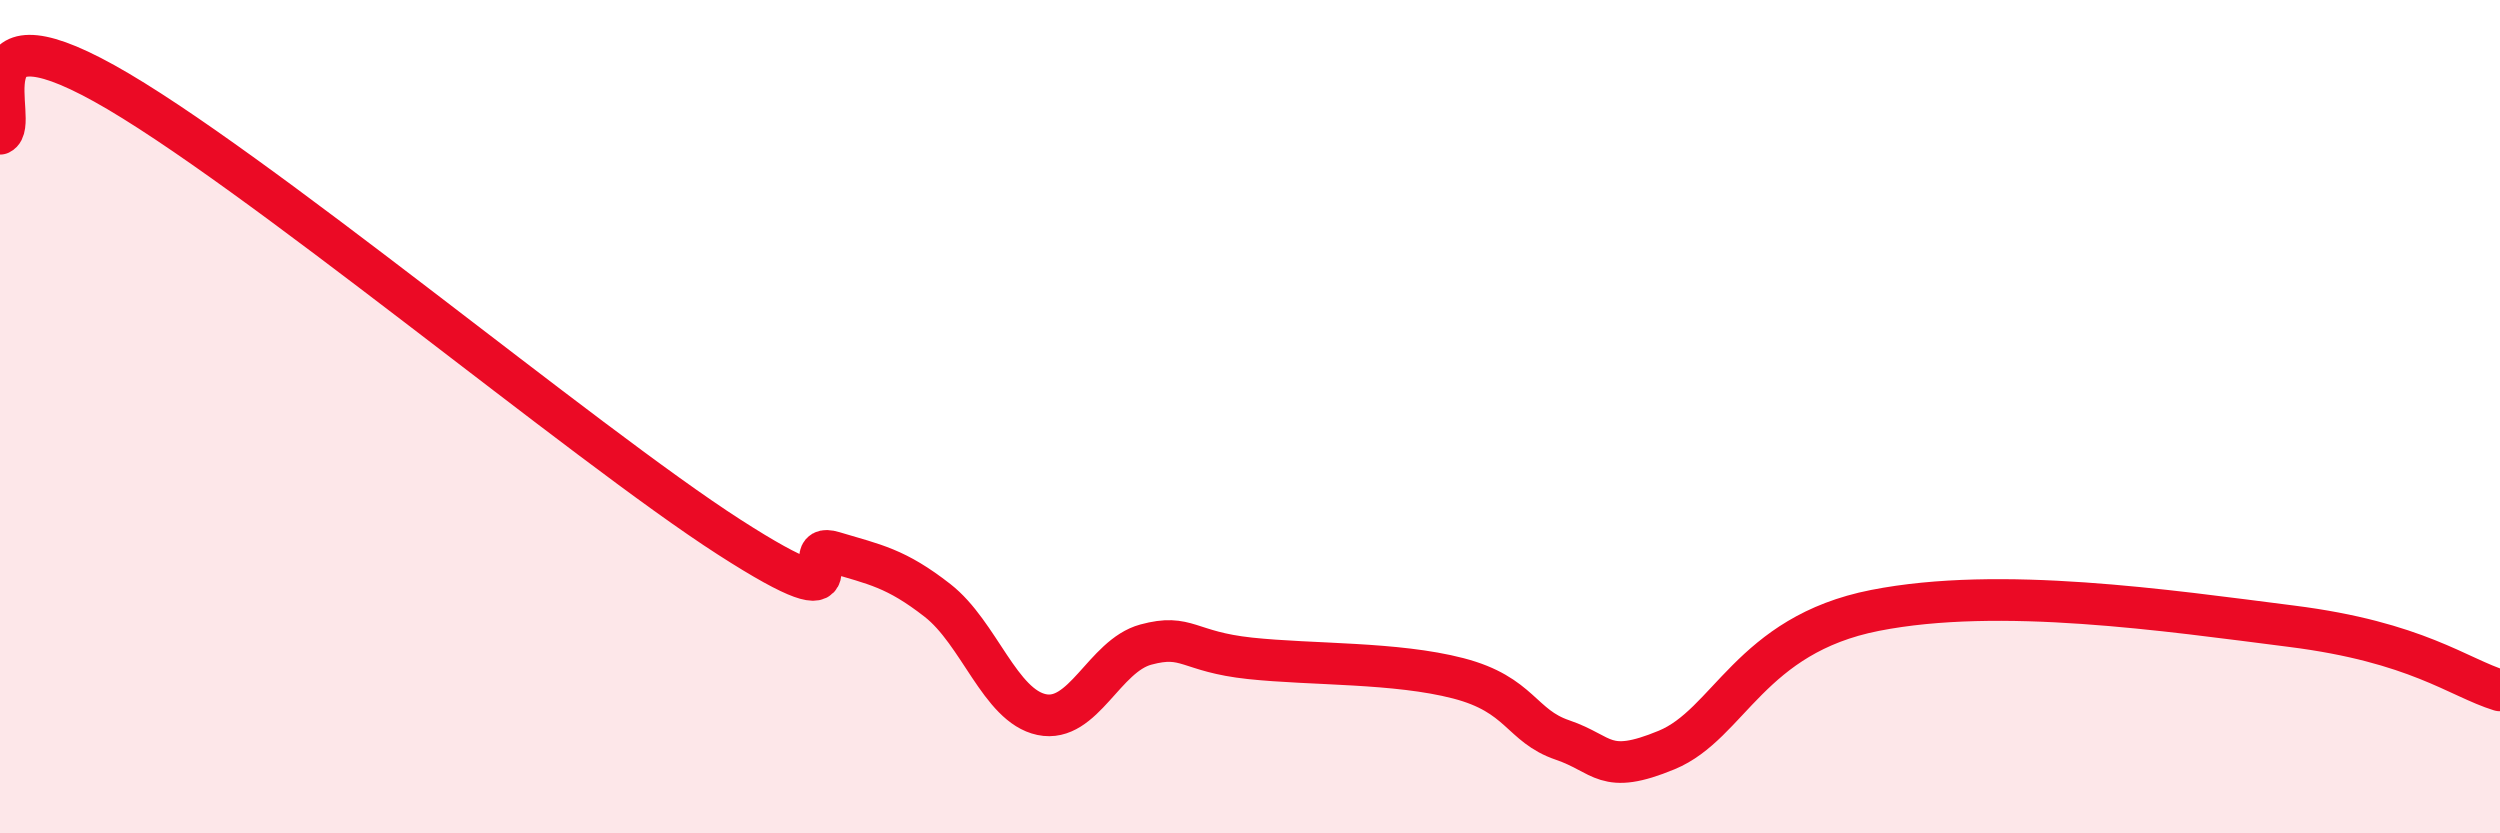
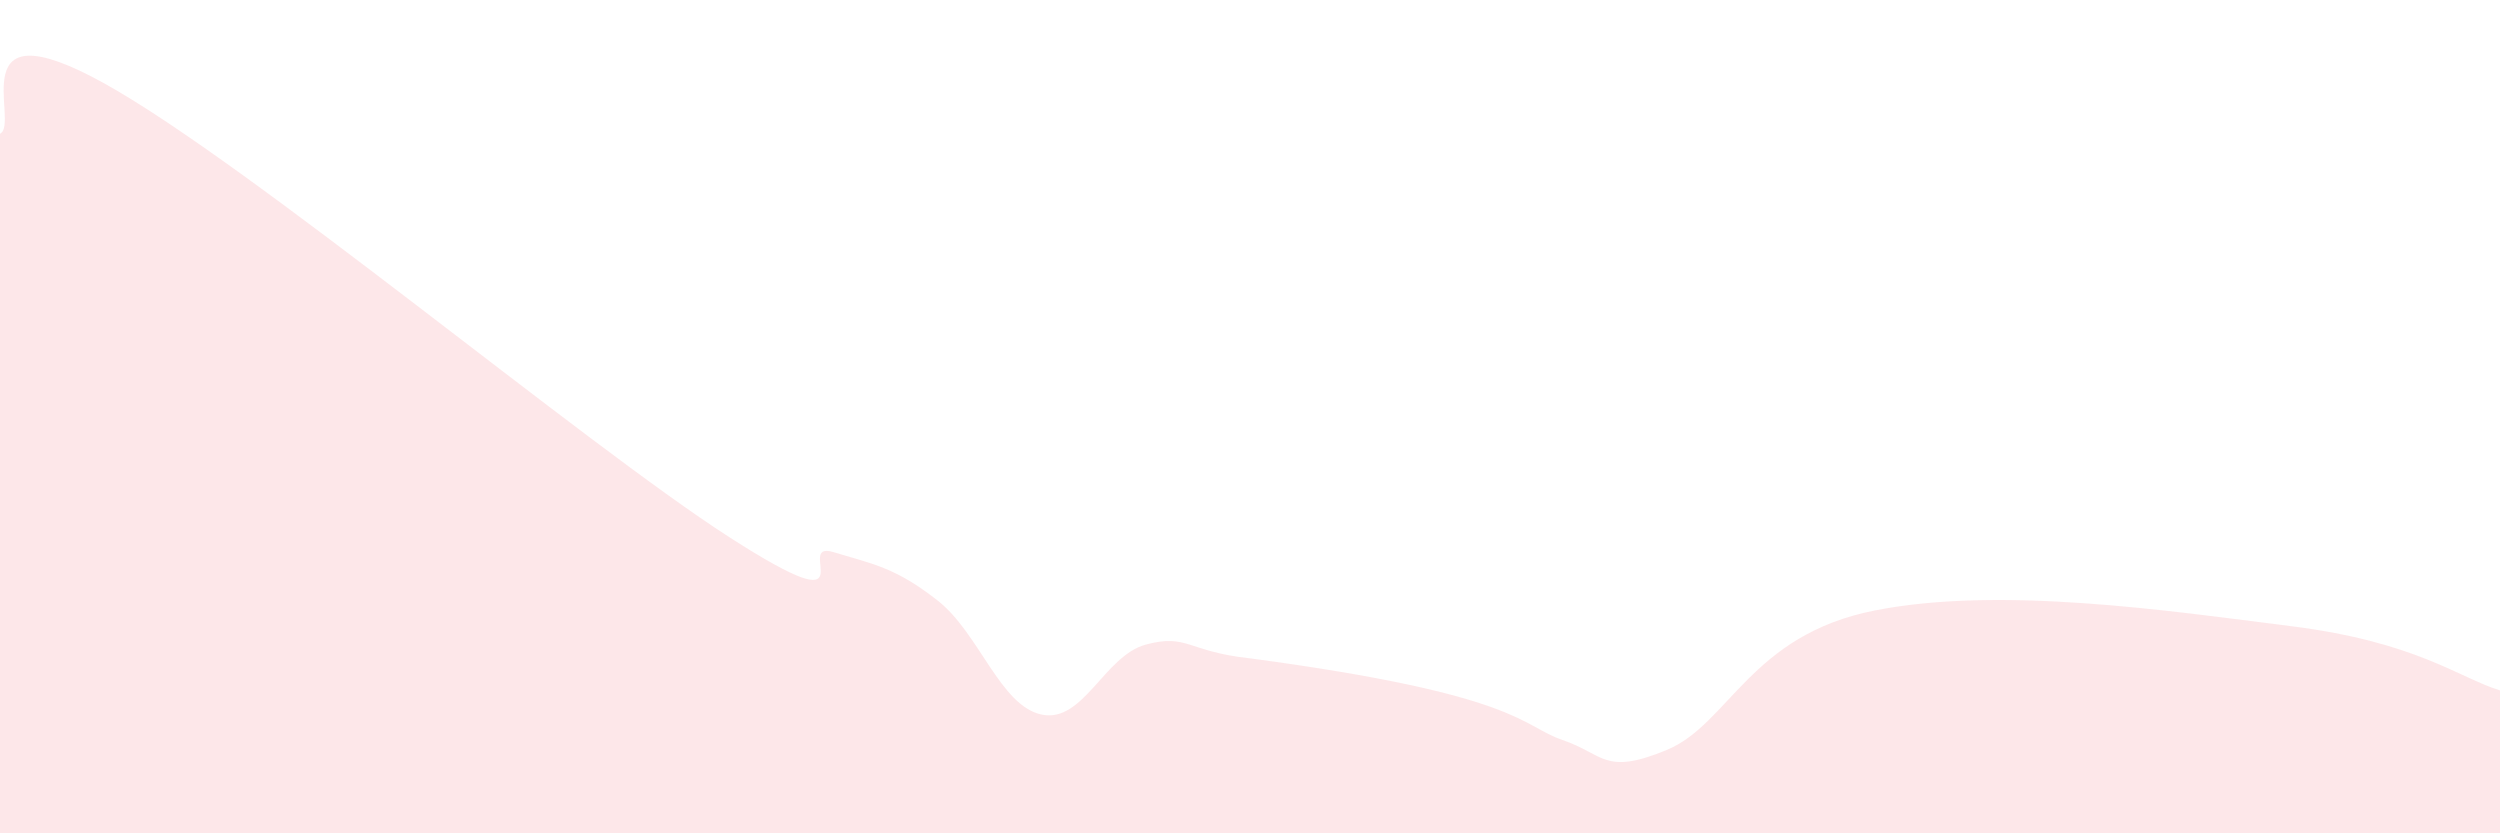
<svg xmlns="http://www.w3.org/2000/svg" width="60" height="20" viewBox="0 0 60 20">
-   <path d="M 0,3.21 C 0.5,2.97 -1,0.06 2.5,2 C 6,3.94 14,10.64 17.5,12.89 C 21,15.14 19,12.95 20,13.25 C 21,13.55 21.5,13.63 22.5,14.41 C 23.5,15.19 24,16.94 25,17.15 C 26,17.36 26.5,15.74 27.5,15.47 C 28.5,15.2 28.5,15.64 30,15.8 C 31.5,15.96 33.5,15.89 35,16.28 C 36.5,16.67 36.5,17.42 37.5,17.76 C 38.5,18.1 38.5,18.62 40,18 C 41.5,17.38 42,15.24 45,14.65 C 48,14.06 52,14.65 55,15.03 C 58,15.41 59,16.26 60,16.57L60 20L0 20Z" fill="#EB0A25" opacity="0.1" stroke-linecap="round" stroke-linejoin="round" />
-   <path d="M 0,3.21 C 0.5,2.97 -1,0.06 2.5,2 C 6,3.94 14,10.64 17.5,12.89 C 21,15.14 19,12.95 20,13.25 C 21,13.55 21.5,13.63 22.5,14.41 C 23.5,15.19 24,16.94 25,17.15 C 26,17.36 26.5,15.74 27.5,15.47 C 28.5,15.2 28.5,15.64 30,15.8 C 31.5,15.96 33.5,15.89 35,16.28 C 36.5,16.67 36.5,17.42 37.5,17.76 C 38.5,18.1 38.5,18.62 40,18 C 41.5,17.38 42,15.24 45,14.65 C 48,14.06 52,14.65 55,15.03 C 58,15.41 59,16.26 60,16.57" stroke="#EB0A25" stroke-width="1" fill="none" stroke-linecap="round" stroke-linejoin="round" />
+   <path d="M 0,3.21 C 0.5,2.97 -1,0.06 2.5,2 C 6,3.94 14,10.64 17.5,12.89 C 21,15.14 19,12.95 20,13.25 C 21,13.55 21.5,13.63 22.5,14.41 C 23.5,15.19 24,16.94 25,17.15 C 26,17.36 26.5,15.74 27.5,15.47 C 28.5,15.2 28.5,15.64 30,15.8 C 36.5,16.67 36.5,17.42 37.5,17.76 C 38.5,18.1 38.5,18.62 40,18 C 41.5,17.38 42,15.24 45,14.65 C 48,14.06 52,14.65 55,15.03 C 58,15.41 59,16.26 60,16.57L60 20L0 20Z" fill="#EB0A25" opacity="0.1" stroke-linecap="round" stroke-linejoin="round" />
</svg>